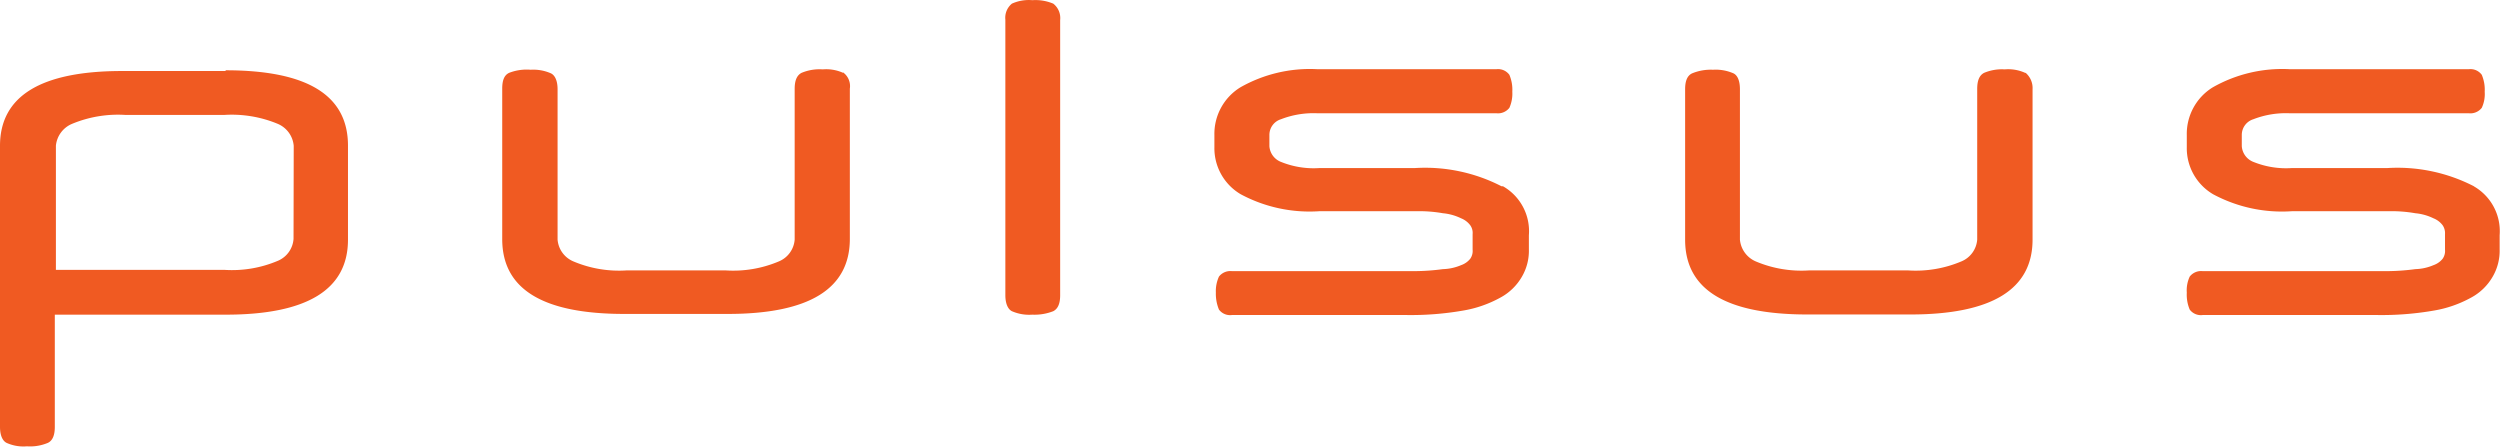
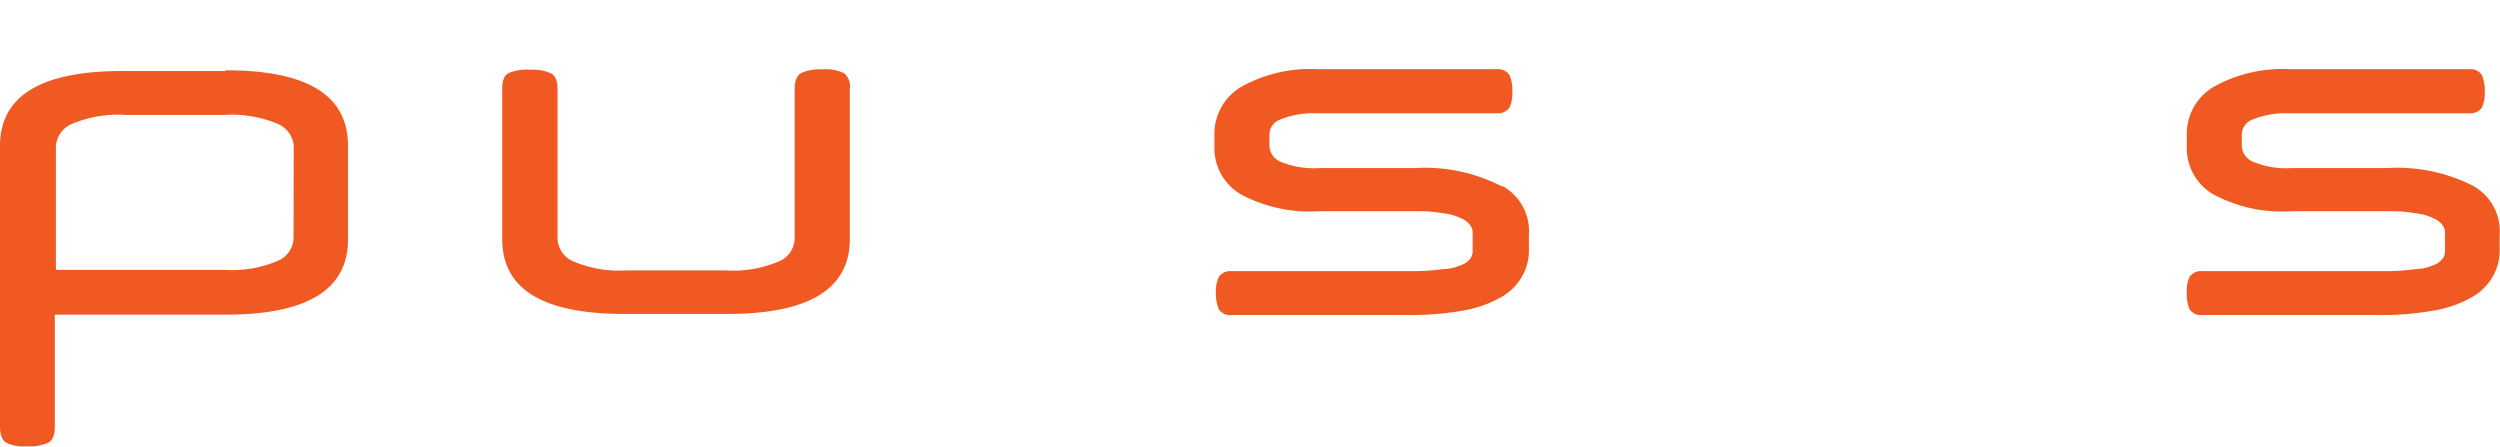
<svg xmlns="http://www.w3.org/2000/svg" id="Camada_1" data-name="Camada 1" viewBox="0 0 137.29 24.52">
  <defs>
    <style>.cls-1{fill:#f05a22;}</style>
  </defs>
  <title>Sem título-1</title>
  <g id="Group_1" data-name="Group 1">
    <path id="Path_368" data-name="Path 368" class="cls-1" d="M50.43,111.9H44.75c-4.46,0-6.71,1.37-6.71,4.11v15.43c0,.47.14.77.36.88a2.25,2.25,0,0,0,1.12.19,2.52,2.52,0,0,0,1.15-.19c.27-.13.38-.44.38-.88v-6.16h9.38c4.47,0,6.72-1.37,6.72-4.12V116c0-2.77-2.23-4.14-6.72-4.14m3.73,9.26a1.41,1.41,0,0,1-.88,1.21,6.43,6.43,0,0,1-2.91.49H41.11V116A1.45,1.45,0,0,1,42,114.8a6.55,6.55,0,0,1,2.9-.49h5.48a6.57,6.57,0,0,1,2.91.49,1.44,1.44,0,0,1,.88,1.21Z" transform="translate(-38.04 -108)" />
    <path id="Path_369" data-name="Path 369" class="cls-1" d="M120.5,118.23a9.16,9.16,0,0,0-4.77-1h-5.24a4.77,4.77,0,0,1-2.08-.33,1,1,0,0,1-.66-.87v-.63a.9.9,0,0,1,.63-.85,4.94,4.94,0,0,1,2-.33h9.84a.79.79,0,0,0,.71-.3,1.91,1.91,0,0,0,.16-.88,2.1,2.1,0,0,0-.16-.93.77.77,0,0,0-.71-.31h-9.84a7.72,7.72,0,0,0-4.23,1,3,3,0,0,0-1.42,2.61v.68a2.93,2.93,0,0,0,1.45,2.58,8,8,0,0,0,4.3.93h5.3a7.52,7.52,0,0,1,1.5.11,2.88,2.88,0,0,1,1,.28,1.17,1.17,0,0,1,.5.38.72.72,0,0,1,.13.49v.85a.74.74,0,0,1-.13.5,1.11,1.11,0,0,1-.5.35,2.74,2.74,0,0,1-1,.22,12.14,12.14,0,0,1-1.59.11h-10a.79.79,0,0,0-.71.3,1.92,1.92,0,0,0-.17.88,2.26,2.26,0,0,0,.17.93.76.76,0,0,0,.71.3h9.6a16.65,16.65,0,0,0,3.07-.24,6.43,6.43,0,0,0,2.08-.72,3,3,0,0,0,1.18-1.15,2.82,2.82,0,0,0,.38-1.5v-.77a2.84,2.84,0,0,0-1.42-2.69" transform="translate(-38.04 -108)" />
    <path id="Path_370" data-name="Path 370" class="cls-1" d="M84.34,112a2.27,2.27,0,0,0-1.12-.19,2.56,2.56,0,0,0-1.16.19c-.27.14-.38.44-.38.88v8.28a1.41,1.41,0,0,1-.88,1.2,6.41,6.41,0,0,1-2.9.49H72.44a6.41,6.41,0,0,1-2.9-.49,1.42,1.42,0,0,1-.88-1.2v-8.26c0-.46-.14-.76-.36-.87a2.4,2.4,0,0,0-1.12-.2A2.66,2.66,0,0,0,66,112c-.28.13-.38.43-.38.87v8.26c0,2.76,2.24,4.11,6.71,4.11H78q6.7,0,6.71-4.11v-8.26a.93.93,0,0,0-.38-.9" transform="translate(-38.04 -108)" />
    <path id="Path_371" data-name="Path 371" class="cls-1" d="M173.9,118.23a9.16,9.16,0,0,0-4.77-1h-5.24a4.77,4.77,0,0,1-2.08-.33,1,1,0,0,1-.66-.87v-.63a.9.9,0,0,1,.63-.85,4.94,4.94,0,0,1,2-.33h9.84a.79.79,0,0,0,.71-.3,1.79,1.79,0,0,0,.16-.88,2.1,2.1,0,0,0-.16-.93.77.77,0,0,0-.71-.31h-9.84a7.72,7.72,0,0,0-4.23,1,3,3,0,0,0-1.42,2.61v.68a2.93,2.93,0,0,0,1.45,2.58,8,8,0,0,0,4.31.93h5.29a7.52,7.52,0,0,1,1.5.11,2.88,2.88,0,0,1,1,.28,1.17,1.17,0,0,1,.5.38.77.77,0,0,1,.13.49v.85a.74.74,0,0,1-.13.5,1.11,1.11,0,0,1-.5.35,2.74,2.74,0,0,1-1,.22,12.14,12.14,0,0,1-1.59.11H159a.79.79,0,0,0-.71.3,1.79,1.79,0,0,0-.16.88,2.1,2.1,0,0,0,.16.93.76.76,0,0,0,.71.3h9.6a16.65,16.65,0,0,0,3.07-.24,6.43,6.43,0,0,0,2.08-.72,3,3,0,0,0,1.18-1.15,2.82,2.82,0,0,0,.38-1.5v-.77a2.84,2.84,0,0,0-1.42-2.69" transform="translate(-38.04 -108)" />
-     <path id="Path_372" data-name="Path 372" class="cls-1" d="M149.25,112a2.25,2.25,0,0,0-1.12-.19A2.52,2.52,0,0,0,147,112c-.27.14-.38.44-.38.88v8.28a1.41,1.41,0,0,1-.88,1.2,6.43,6.43,0,0,1-2.91.49h-5.45a6.43,6.43,0,0,1-2.91-.49,1.44,1.44,0,0,1-.88-1.2v-8.26c0-.46-.13-.76-.35-.87a2.44,2.44,0,0,0-1.13-.2,2.69,2.69,0,0,0-1.15.2c-.27.13-.38.43-.38.87v8.26c0,2.76,2.25,4.11,6.72,4.11h5.64c4.47,0,6.72-1.37,6.72-4.11v-8.26a1.1,1.1,0,0,0-.38-.9" transform="translate(-38.04 -108)" />
-     <path id="Path_373" data-name="Path 373" class="cls-1" d="M95.88,108.2a2.52,2.52,0,0,0-1.15-.19,2.25,2.25,0,0,0-1.12.19,1,1,0,0,0-.36.88v15.13c0,.46.14.77.36.88a2.37,2.37,0,0,0,1.12.19,2.81,2.81,0,0,0,1.15-.19c.27-.14.38-.44.38-.88V109.1a1,1,0,0,0-.38-.9" transform="translate(-38.04 -108)" />
  </g>
</svg>